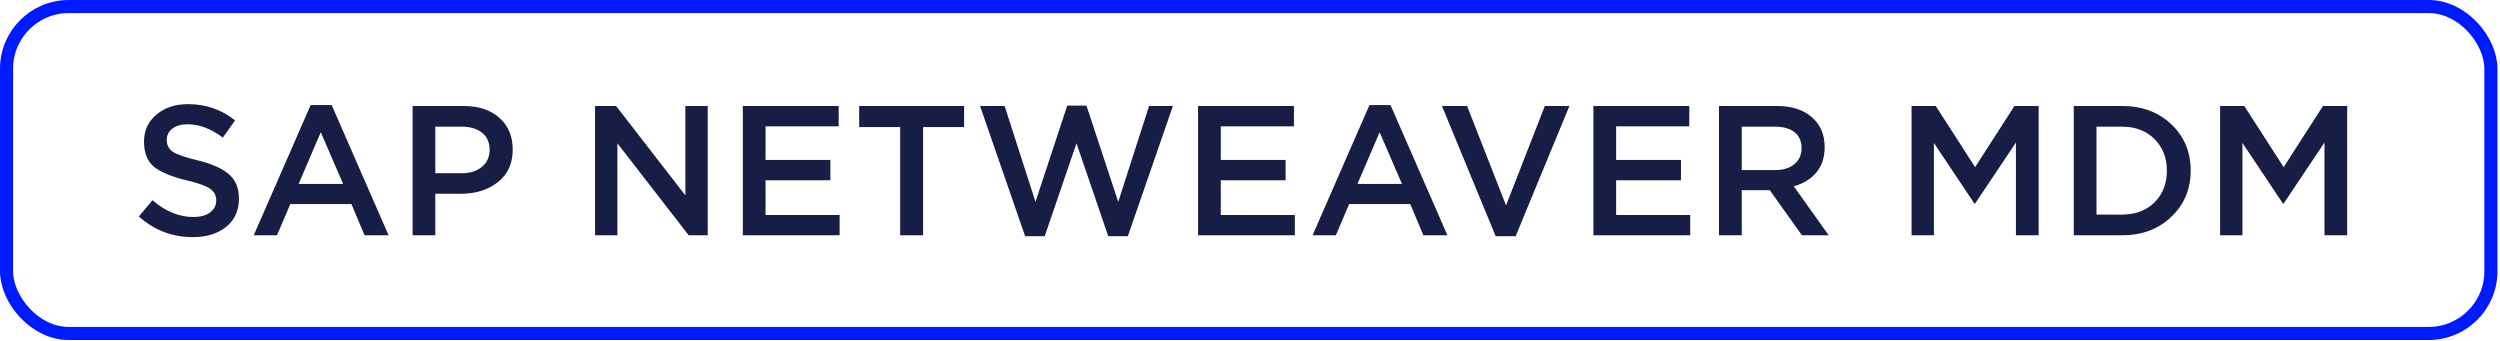
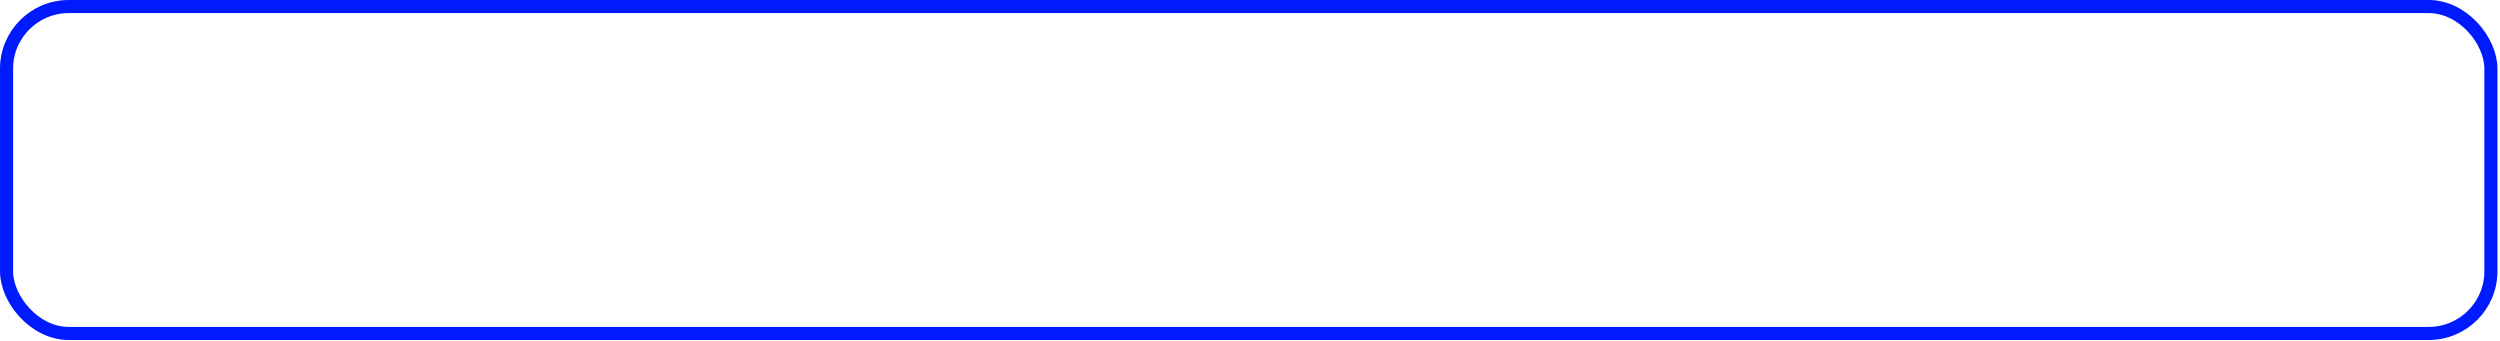
<svg xmlns="http://www.w3.org/2000/svg" width="785" height="107" viewBox="0 0 785 107" fill="none">
  <rect x="2.055" y="2.055" width="780.09" height="102.65" rx="19.523" stroke="#001AFF" stroke-width="4.11" />
-   <path d="M60.532 74.46C54.074 74.46 48.429 72.295 43.596 67.964L47.888 62.86C51.948 66.379 56.22 68.138 60.706 68.138C62.91 68.138 64.65 67.674 65.926 66.746C67.24 65.779 67.898 64.503 67.898 62.918C67.898 61.41 67.279 60.211 66.042 59.322C64.804 58.394 62.368 57.505 58.734 56.654C54.016 55.533 50.575 54.121 48.41 52.42C46.283 50.68 45.22 48.031 45.22 44.474C45.22 40.994 46.515 38.171 49.106 36.006C51.696 33.802 55.022 32.7 59.082 32.7C64.65 32.7 69.56 34.401 73.814 37.804L69.986 43.198C66.235 40.414 62.562 39.022 58.966 39.022C56.916 39.022 55.292 39.486 54.094 40.414C52.934 41.342 52.354 42.521 52.354 43.952C52.354 45.537 52.992 46.775 54.268 47.664C55.582 48.515 58.154 49.404 61.982 50.332C66.467 51.415 69.754 52.865 71.842 54.682C73.968 56.499 75.032 59.051 75.032 62.338C75.032 66.089 73.698 69.047 71.03 71.212C68.362 73.377 64.862 74.46 60.532 74.46ZM79.672 73.88L97.536 32.99H104.148L122.012 73.88H114.472L110.354 64.078H91.156L86.98 73.88H79.672ZM93.766 57.756H107.744L100.726 41.516L93.766 57.756ZM129.554 73.88V33.28H145.562C150.279 33.28 154.03 34.517 156.814 36.992C159.598 39.467 160.99 42.792 160.99 46.968C160.99 51.337 159.443 54.74 156.35 57.176C153.295 59.612 149.428 60.83 144.75 60.83H136.688V73.88H129.554ZM136.688 54.392H144.982C147.65 54.392 149.776 53.715 151.362 52.362C152.947 51.009 153.74 49.23 153.74 47.026C153.74 44.706 152.947 42.927 151.362 41.69C149.815 40.414 147.688 39.776 144.982 39.776H136.688V54.392ZM186.845 73.88V33.28H193.457L215.207 61.352V33.28H222.225V73.88H216.251L193.863 44.996V73.88H186.845ZM233.247 73.88V33.28H263.349V39.66H240.381V50.216H260.739V56.596H240.381V67.5H263.639V73.88H233.247ZM282.658 73.88V39.892H269.782V33.28H302.726V39.892H289.85V73.88H282.658ZM321.892 74.17L307.74 33.28H315.454L325.14 63.382L335.116 33.164H341.148L351.124 63.382L360.81 33.28H368.292L354.14 74.17H347.992L338.016 44.996L328.04 74.17H321.892ZM376.192 73.88V33.28H406.294V39.66H383.326V50.216H403.684V56.596H383.326V67.5H406.584V73.88H376.192ZM412.148 73.88L430.012 32.99H436.624L454.488 73.88H446.948L442.83 64.078H423.632L419.456 73.88H412.148ZM426.242 57.756H440.22L433.202 41.516L426.242 57.756ZM469.65 74.17L452.772 33.28H460.66L472.898 64.484L485.078 33.28H492.792L475.914 74.17H469.65ZM500.332 73.88V33.28H530.434V39.66H507.466V50.216H527.824V56.596H507.466V67.5H530.724V73.88H500.332ZM539.768 73.88V33.28H557.864C562.581 33.28 566.274 34.459 568.942 36.818C571.61 39.138 572.944 42.27 572.944 46.214C572.944 49.423 572.074 52.072 570.334 54.16C568.594 56.209 566.235 57.659 563.258 58.51L574.22 73.88H565.81L555.718 59.728H546.902V73.88H539.768ZM546.902 53.406H557.342C559.894 53.406 561.924 52.787 563.432 51.55C564.94 50.313 565.694 48.631 565.694 46.504C565.694 44.339 564.959 42.676 563.49 41.516C562.021 40.356 559.952 39.776 557.284 39.776H546.902V53.406ZM600.231 73.88V33.28H607.829L620.183 52.478L632.537 33.28H640.135V73.88H633.001V44.764L620.183 63.904H619.951L607.249 44.88V73.88H600.231ZM651.164 73.88V33.28H666.302C672.643 33.28 677.825 35.213 681.846 39.08C685.867 42.908 687.878 47.741 687.878 53.58C687.878 59.38 685.848 64.213 681.788 68.08C677.767 71.947 672.605 73.88 666.302 73.88H651.164ZM658.298 67.384H666.302C670.517 67.384 673.919 66.108 676.51 63.556C679.101 60.965 680.396 57.64 680.396 53.58C680.396 49.559 679.101 46.253 676.51 43.662C673.919 41.071 670.517 39.776 666.302 39.776H658.298V67.384ZM697.113 73.88V33.28H704.711L717.065 52.478L729.419 33.28H737.017V73.88H729.883V44.764L717.065 63.904H716.833L704.131 44.88V73.88H697.113Z" fill="#171D45" />
</svg>